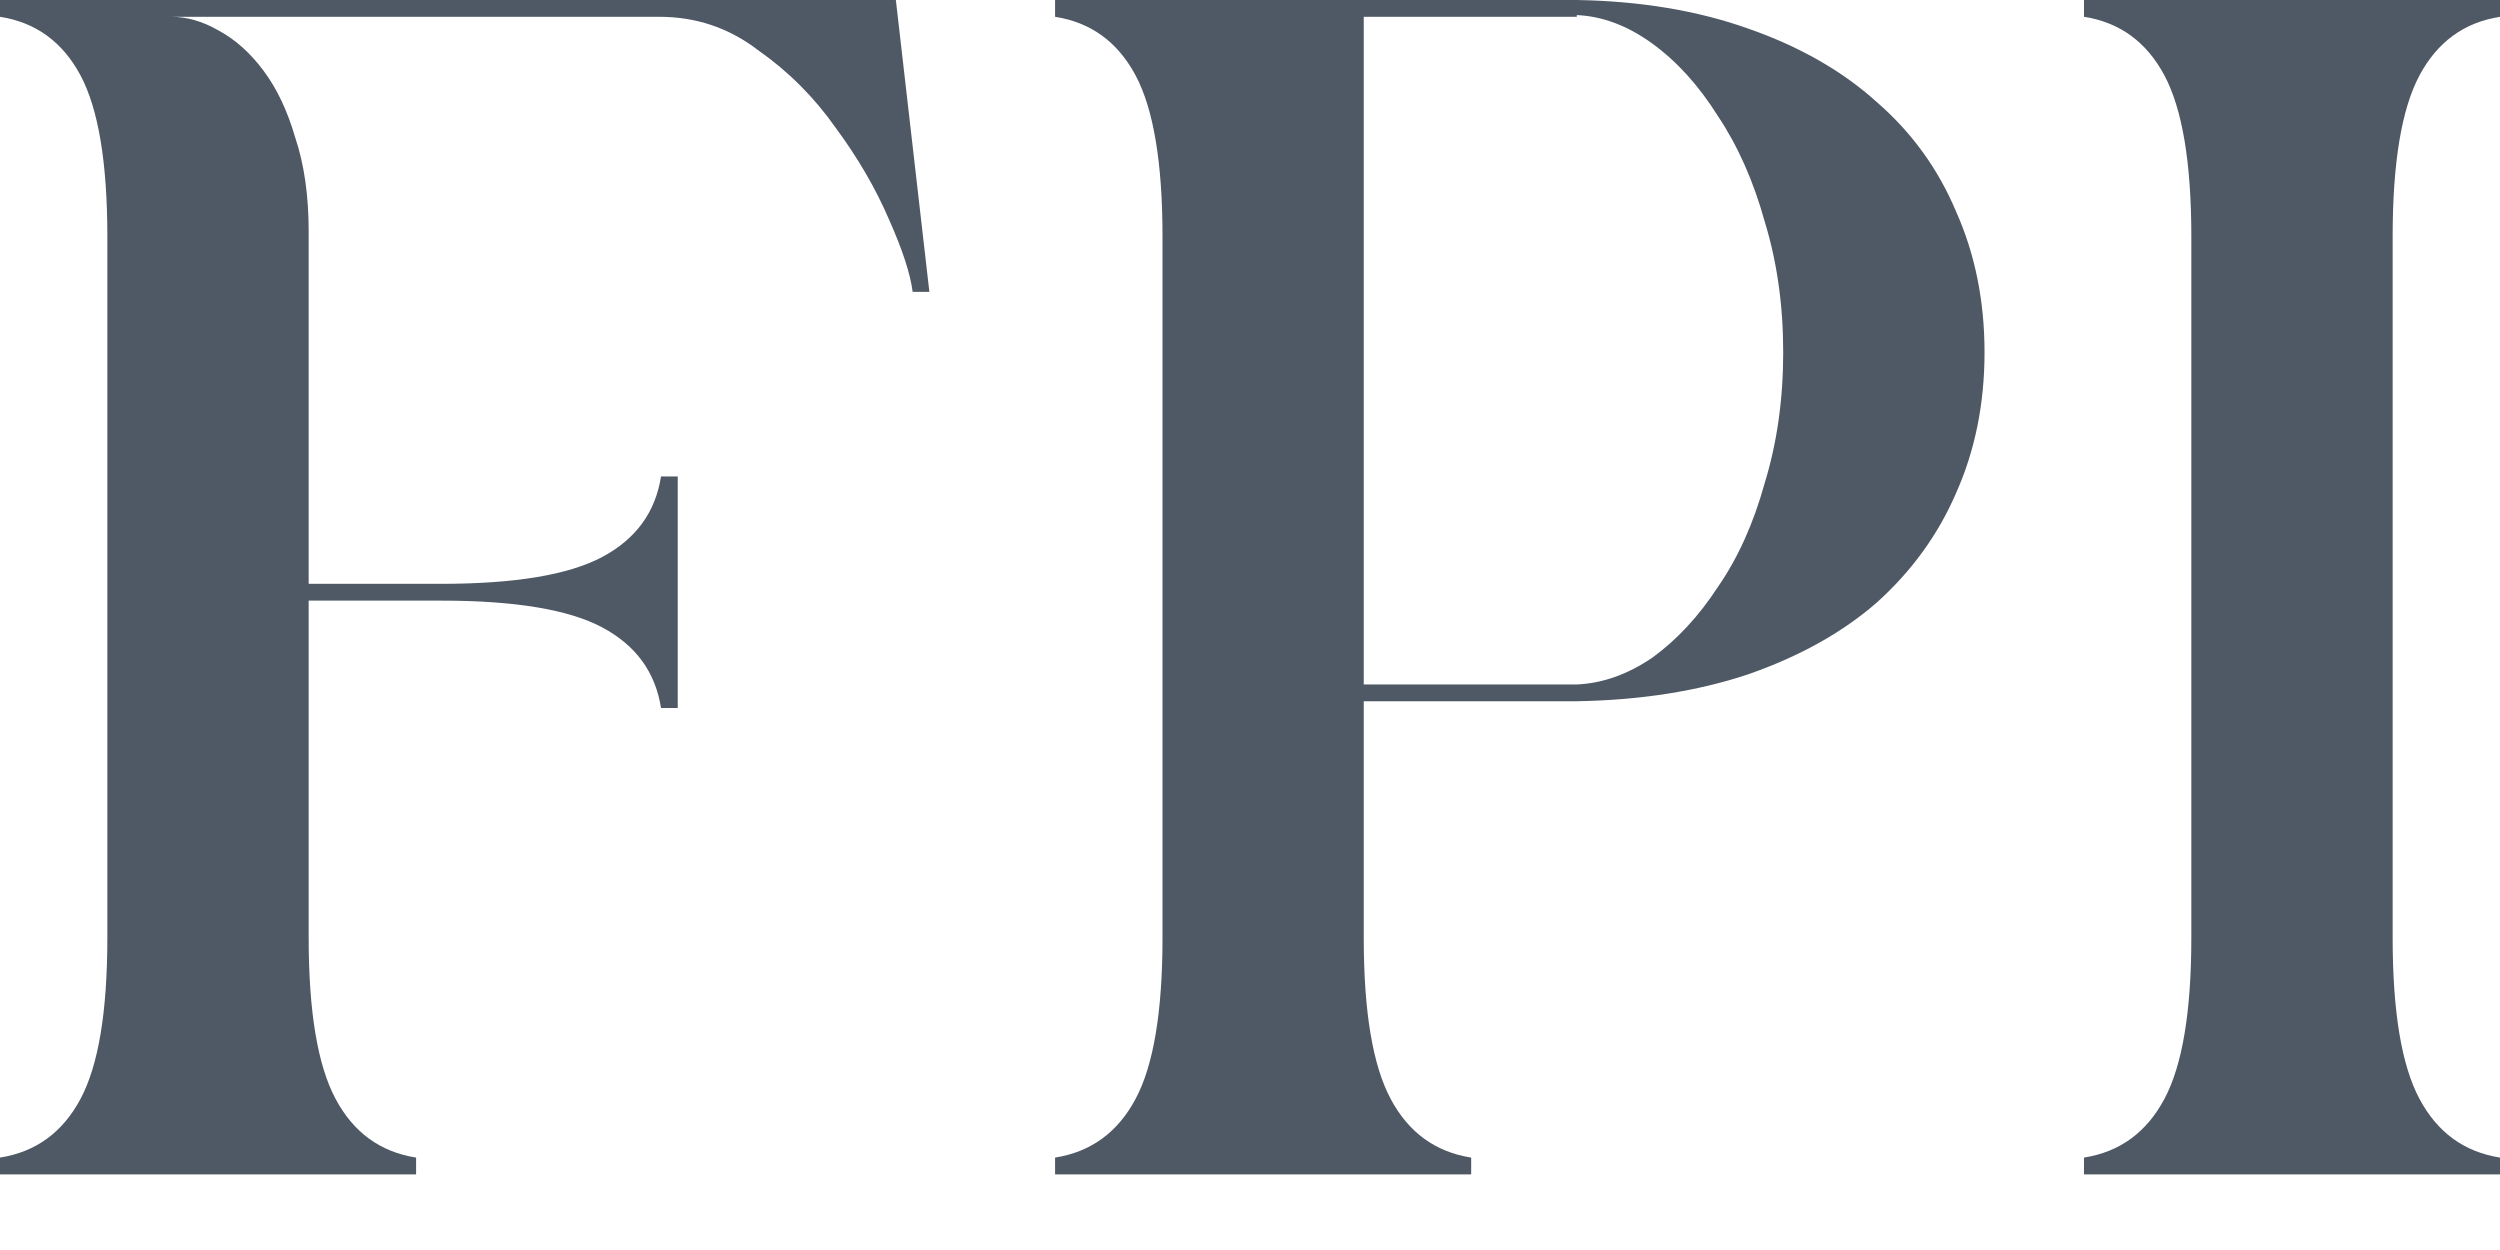
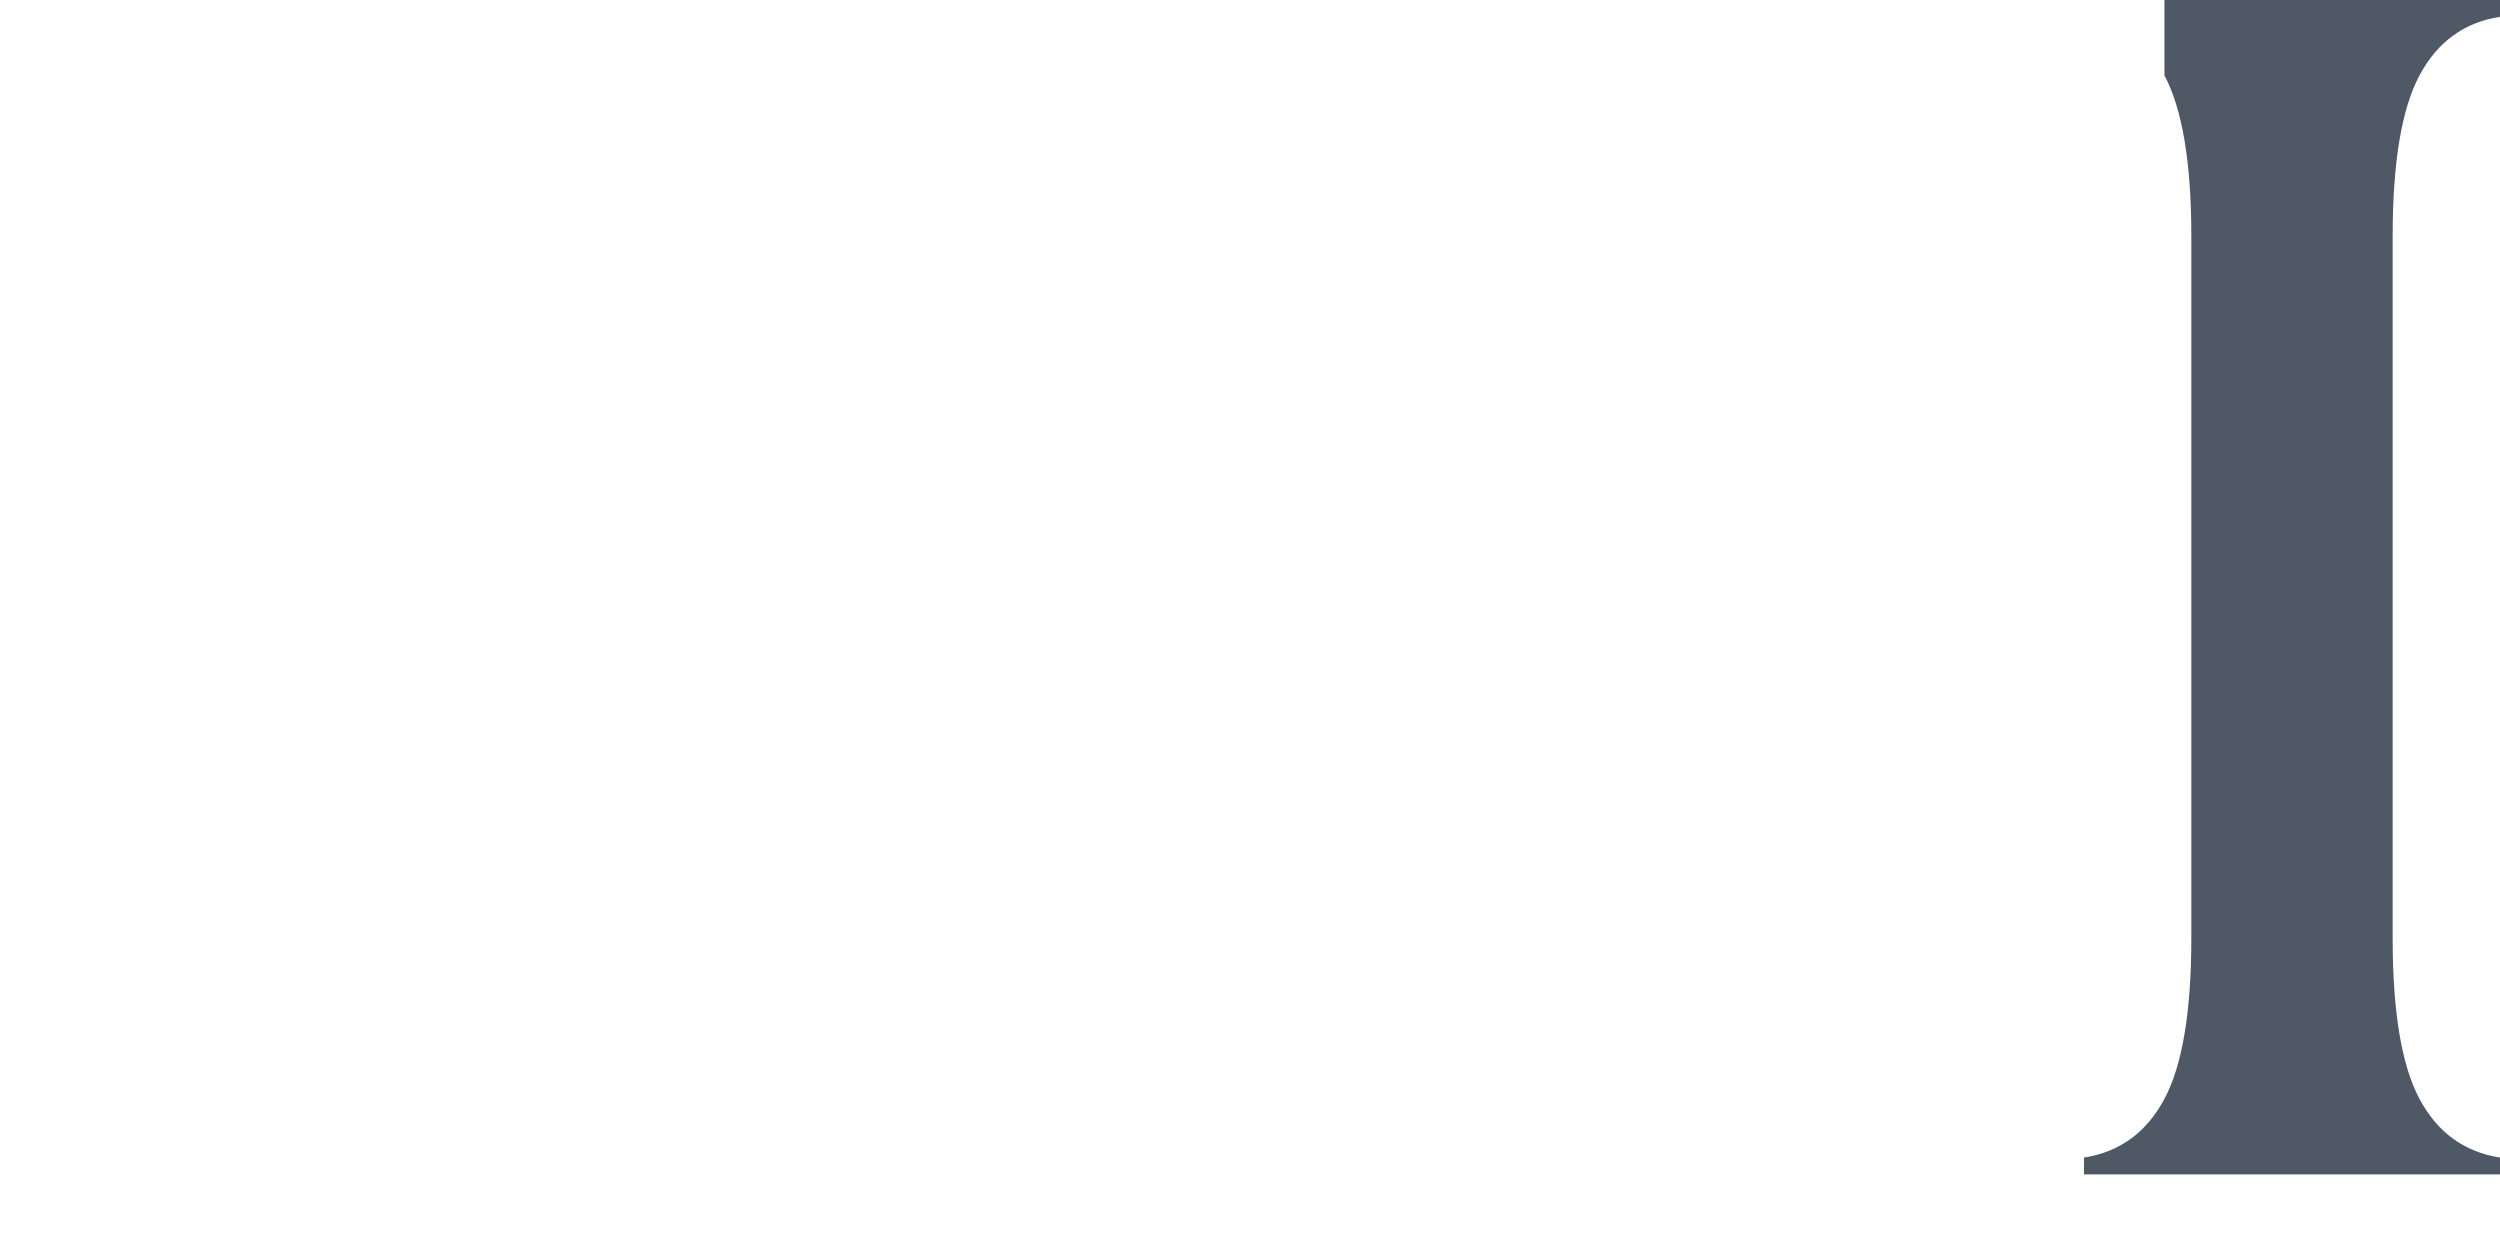
<svg xmlns="http://www.w3.org/2000/svg" width="32" height="16" viewBox="0 0 32 16" fill="none">
-   <path d="M26.675 15.032V14.817C27.133 14.745 27.476 14.495 27.705 14.065C27.934 13.636 28.049 12.949 28.049 12.004V3.028C28.049 2.083 27.934 1.396 27.705 0.966C27.476 0.537 27.133 0.286 26.675 0.215V0H32V0.215C31.542 0.286 31.198 0.537 30.969 0.966C30.74 1.396 30.626 2.083 30.626 3.028V12.004C30.626 12.949 30.74 13.636 30.969 14.065C31.198 14.495 31.542 14.745 32 14.817V15.032H26.675Z" fill="#4E5965" />
-   <path d="M13.505 15.032V14.817C13.963 14.745 14.307 14.495 14.536 14.065C14.765 13.636 14.88 12.949 14.88 12.004V3.028C14.88 2.083 14.765 1.396 14.536 0.966C14.307 0.537 13.963 0.286 13.505 0.215V0H20.183C21 0.014 21.73 0.136 22.374 0.365C23.032 0.594 23.584 0.909 24.027 1.31C24.471 1.696 24.808 2.162 25.037 2.706C25.28 3.25 25.402 3.851 25.402 4.51C25.402 5.168 25.28 5.769 25.037 6.313C24.808 6.843 24.471 7.308 24.027 7.709C23.584 8.096 23.032 8.403 22.374 8.632C21.73 8.847 21 8.962 20.183 8.976H17.456V12.004C17.456 12.949 17.571 13.636 17.8 14.065C18.029 14.495 18.372 14.745 18.831 14.817V15.032H13.505ZM17.456 8.761H20.183C20.513 8.747 20.835 8.632 21.15 8.418C21.465 8.189 21.744 7.888 21.987 7.516C22.245 7.144 22.445 6.7 22.588 6.184C22.746 5.669 22.825 5.111 22.825 4.51C22.825 3.908 22.746 3.35 22.588 2.835C22.445 2.319 22.245 1.868 21.987 1.482C21.744 1.095 21.465 0.787 21.15 0.558C20.835 0.329 20.513 0.208 20.183 0.193V0.215H17.456V8.761Z" fill="#4E5965" />
-   <path d="M0 15.032V14.817C0.458 14.745 0.802 14.495 1.031 14.065C1.26 13.636 1.374 12.949 1.374 12.004V2.963V3.028C1.374 2.083 1.26 1.396 1.031 0.966C0.802 0.537 0.458 0.286 0 0.215V0H11.467L11.896 3.736H11.682C11.653 3.507 11.553 3.2 11.381 2.813C11.209 2.412 10.98 2.019 10.694 1.632C10.422 1.245 10.093 0.916 9.706 0.644C9.334 0.358 8.912 0.215 8.439 0.215H2.19C2.391 0.215 2.591 0.272 2.792 0.387C3.006 0.501 3.2 0.673 3.371 0.902C3.543 1.131 3.679 1.417 3.779 1.761C3.894 2.104 3.951 2.505 3.951 2.963V7.473H5.648C6.592 7.473 7.28 7.358 7.709 7.129C8.139 6.9 8.389 6.557 8.461 6.099H8.675V9.062H8.461C8.389 8.604 8.139 8.26 7.709 8.031C7.28 7.802 6.592 7.688 5.648 7.688H3.951V12.004C3.951 12.949 4.066 13.636 4.295 14.065C4.524 14.495 4.867 14.745 5.326 14.817V15.032H0Z" fill="#4E5965" />
+   <path d="M26.675 15.032V14.817C27.133 14.745 27.476 14.495 27.705 14.065C27.934 13.636 28.049 12.949 28.049 12.004V3.028C28.049 2.083 27.934 1.396 27.705 0.966V0H32V0.215C31.542 0.286 31.198 0.537 30.969 0.966C30.74 1.396 30.626 2.083 30.626 3.028V12.004C30.626 12.949 30.74 13.636 30.969 14.065C31.198 14.495 31.542 14.745 32 14.817V15.032H26.675Z" fill="#4E5965" />
</svg>